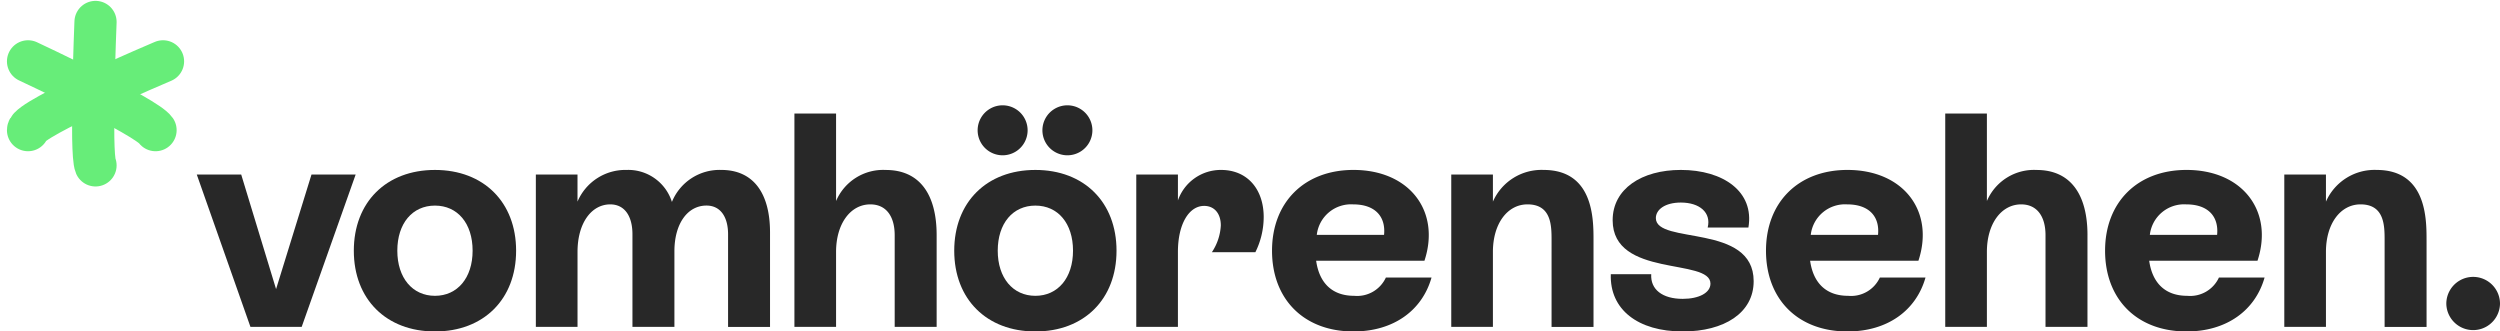
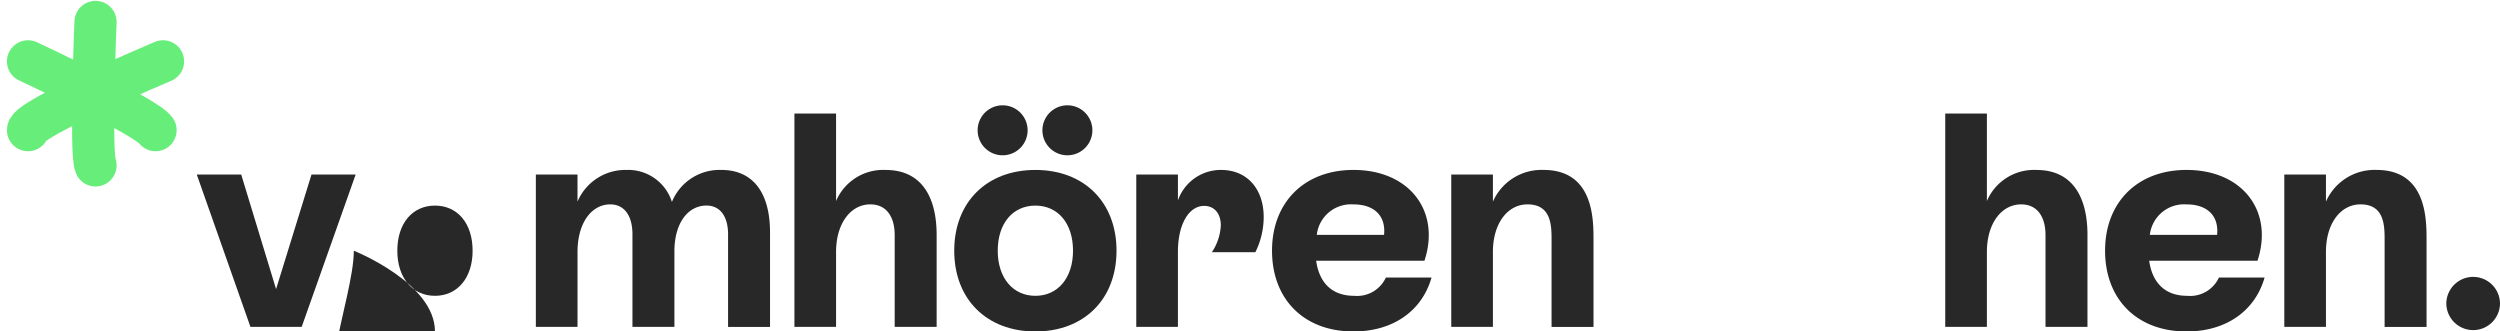
<svg xmlns="http://www.w3.org/2000/svg" width="296.324" height="39.288" viewBox="0 0 296.324 39.288">
  <defs>
    <clipPath id="clip-path">
      <rect id="Rechteck_4" data-name="Rechteck 4" width="273.001" height="26.77" fill="#282828" />
    </clipPath>
  </defs>
  <g id="Komponente_30_1" data-name="Komponente 30 – 1" transform="translate(3.323 2.601)">
    <g id="Gruppe_185" data-name="Gruppe 185" transform="translate(-14 -10.332)">
      <path id="Pfad_17" data-name="Pfad 17" d="M13.6,28.774,9.4,42.358,5.266,28.774H0L6.363,46.837h6.071l6.4-18.063Z" transform="translate(34 -0.359)" fill="#282828" />
      <g id="Gruppe_4" data-name="Gruppe 4" transform="translate(34 20.25)" clip-path="url(#clip-path)">
-         <path id="Pfad_18" data-name="Pfad 18" d="M64.8,36.438c0-5.744,3.84-9.573,9.618-9.573s9.618,3.829,9.618,9.573-3.84,9.573-9.618,9.573S64.8,42.182,64.8,36.438m14.08,0c0-3.251-1.792-5.347-4.462-5.347s-4.462,2.1-4.462,5.347c0,3.215,1.792,5.347,4.462,5.347s4.462-2.132,4.462-5.347" transform="translate(-46.185 -19.241)" fill="#282828" />
+         <path id="Pfad_18" data-name="Pfad 18" d="M64.8,36.438s9.618,3.829,9.618,9.573-3.84,9.573-9.618,9.573S64.8,42.182,64.8,36.438m14.08,0c0-3.251-1.792-5.347-4.462-5.347s-4.462,2.1-4.462,5.347c0,3.215,1.792,5.347,4.462,5.347s4.462-2.132,4.462-5.347" transform="translate(-46.185 -19.241)" fill="#282828" />
        <path id="Pfad_19" data-name="Pfad 19" d="M167.667,34.27v11.2h-4.973V34.487c0-2.023-.878-3.4-2.56-3.4-2.231,0-3.8,2.131-3.8,5.419v8.959h-4.974V34.487c0-2.131-.914-3.54-2.633-3.54-2.194,0-3.877,2.167-3.877,5.635v8.887H139.91V27.406h4.937v3.215a6.165,6.165,0,0,1,5.815-3.757,5.432,5.432,0,0,1,5.376,3.793,6.1,6.1,0,0,1,5.851-3.793c3.8,0,5.778,2.746,5.778,7.406" transform="translate(-99.719 -19.241)" fill="#282828" />
        <path id="Pfad_20" data-name="Pfad 20" d="M263.452,17.727V28.6h-4.973V17.727c0-2.2-.987-3.648-2.889-3.648-2.34,0-4.059,2.276-4.059,5.635V28.6h-4.937V3.313h4.937V13.681A6.067,6.067,0,0,1,257.418,10c4.023,0,6.034,2.89,6.034,7.731" transform="translate(-175.755 -2.373)" fill="#282828" />
        <path id="Pfad_21" data-name="Pfad 21" d="M312.538,36.438c0-5.744,3.84-9.573,9.618-9.573s9.618,3.829,9.618,9.573-3.84,9.573-9.618,9.573-9.618-3.829-9.618-9.573m14.079,0c0-3.251-1.792-5.347-4.461-5.347s-4.462,2.1-4.462,5.347c0,3.215,1.792,5.347,4.462,5.347s4.461-2.132,4.461-5.347" transform="translate(-222.756 -19.241)" fill="#282828" />
        <path id="Pfad_22" data-name="Pfad 22" d="M402.752,32.464a9.4,9.4,0,0,1-.987,4.154h-5.156a6.286,6.286,0,0,0,1.061-3.179c0-1.409-.768-2.312-1.975-2.312-1.792,0-3.109,2.131-3.109,5.455v8.886h-4.937V27.407h4.937v3.07a5.381,5.381,0,0,1,5.12-3.612c3.072,0,5.047,2.24,5.047,5.6" transform="translate(-276.29 -19.241)" fill="#282828" />
        <path id="Pfad_23" data-name="Pfad 23" d="M462.57,39.616c-1.1,3.9-4.5,6.394-9.252,6.394-5.888,0-9.654-3.829-9.654-9.573s3.84-9.573,9.654-9.573c6.656,0,10.349,4.913,8.411,10.765H448.893c.366,2.6,1.865,4.155,4.5,4.155a3.753,3.753,0,0,0,3.767-2.168Zm-13.6-5.057h7.972c.219-2.168-1.06-3.612-3.657-3.612a4.084,4.084,0,0,0-4.315,3.612" transform="translate(-316.214 -19.241)" fill="#282828" />
        <path id="Pfad_24" data-name="Pfad 24" d="M534.486,35.173v10.3h-4.973V35.209c0-1.7,0-4.263-2.852-4.263-2.377,0-4.1,2.276-4.1,5.636v8.887h-4.937V27.406h4.937v3.215a6.294,6.294,0,0,1,6-3.757c5.924,0,5.924,5.816,5.924,8.309" transform="translate(-368.93 -19.241)" fill="#282828" />
-         <path id="Pfad_25" data-name="Pfad 25" d="M583.434,39.219h4.791c-.11,1.806,1.317,2.926,3.73,2.926,1.938,0,3.291-.722,3.291-1.806,0-3.07-11.593-.65-11.593-7.514,0-3.721,3.437-5.961,8.082-5.961,5.01,0,8.74,2.565,8.009,6.828h-4.827c.439-1.77-.951-2.962-3.182-2.962-1.865,0-2.962.831-2.962,1.842,0,3.179,11.593.578,11.593,7.478,0,3.757-3.474,5.961-8.411,5.961-5.3,0-8.667-2.6-8.521-6.792" transform="translate(-415.829 -19.241)" fill="#282828" />
-         <path id="Pfad_26" data-name="Pfad 26" d="M666.387,39.616c-1.1,3.9-4.5,6.394-9.252,6.394-5.888,0-9.655-3.829-9.655-9.573s3.84-9.573,9.655-9.573c6.656,0,10.35,4.913,8.411,10.765H652.71c.366,2.6,1.865,4.155,4.5,4.155a3.753,3.753,0,0,0,3.767-2.168Zm-13.6-5.057h7.972c.22-2.168-1.06-3.612-3.657-3.612a4.084,4.084,0,0,0-4.315,3.612" transform="translate(-461.481 -19.241)" fill="#282828" />
        <path id="Pfad_27" data-name="Pfad 27" d="M738.3,17.727V28.6h-4.973V17.727c0-2.2-.988-3.648-2.889-3.648-2.341,0-4.059,2.276-4.059,5.635V28.6h-4.937V3.313h4.937V13.681A6.066,6.066,0,0,1,732.268,10c4.023,0,6.034,2.89,6.034,7.731" transform="translate(-514.196 -2.373)" fill="#282828" />
        <path id="Pfad_28" data-name="Pfad 28" d="M806.295,39.616c-1.1,3.9-4.5,6.394-9.252,6.394-5.888,0-9.654-3.829-9.654-9.573s3.84-9.573,9.654-9.573c6.656,0,10.35,4.913,8.411,10.765H792.618c.366,2.6,1.865,4.155,4.5,4.155a3.753,3.753,0,0,0,3.767-2.168Zm-13.6-5.057h7.972c.219-2.168-1.061-3.612-3.657-3.612a4.084,4.084,0,0,0-4.315,3.612" transform="translate(-561.198 -19.241)" fill="#282828" />
        <path id="Pfad_29" data-name="Pfad 29" d="M878.211,35.173v10.3h-4.973V35.209c0-1.7,0-4.263-2.853-4.263-2.377,0-4.1,2.276-4.1,5.636v8.887h-4.937V27.406h4.937v3.215a6.293,6.293,0,0,1,6-3.757c5.924,0,5.924,5.816,5.924,8.309" transform="translate(-613.914 -19.241)" fill="#282828" />
        <path id="Pfad_30" data-name="Pfad 30" d="M928.188,74.727a3.181,3.181,0,0,1,6.363,0,3.182,3.182,0,0,1-6.363,0" transform="translate(-661.55 -51.245)" fill="#282828" />
        <path id="Pfad_31" data-name="Pfad 31" d="M322.194,2.925a2.962,2.962,0,0,1,5.924,0,2.962,2.962,0,0,1-5.924,0" transform="translate(-229.638 0.001)" fill="#282828" />
        <path id="Pfad_32" data-name="Pfad 32" d="M348.924,2.925a2.962,2.962,0,0,1,5.924,0,2.962,2.962,0,0,1-5.924,0" transform="translate(-248.69 0.001)" fill="#282828" />
      </g>
    </g>
    <g id="Gruppe_182" data-name="Gruppe 182" transform="translate(-14.279 -9.623)">
      <path id="Pfad_116" data-name="Pfad 116" d="M-1484.518,16.677s14,6.539,15.113,8.154" transform="translate(1498.797 -2.384)" fill="none" stroke="#67ed79" stroke-linecap="round" stroke-width="5" />
      <path id="Pfad_117" data-name="Pfad 117" d="M-1469.451,16.677s-15.975,6.752-16,8.154" transform="translate(1499.729 -2.384)" fill="none" stroke="#67ed79" stroke-linecap="round" stroke-width="5" />
      <path id="Pfad_118" data-name="Pfad 118" d="M-1474.822,10.789s-.639,15.546,0,17" transform="translate(1497.1 -1.165)" fill="none" stroke="#67ed79" stroke-linecap="round" stroke-width="5" />
    </g>
  </g>
</svg>